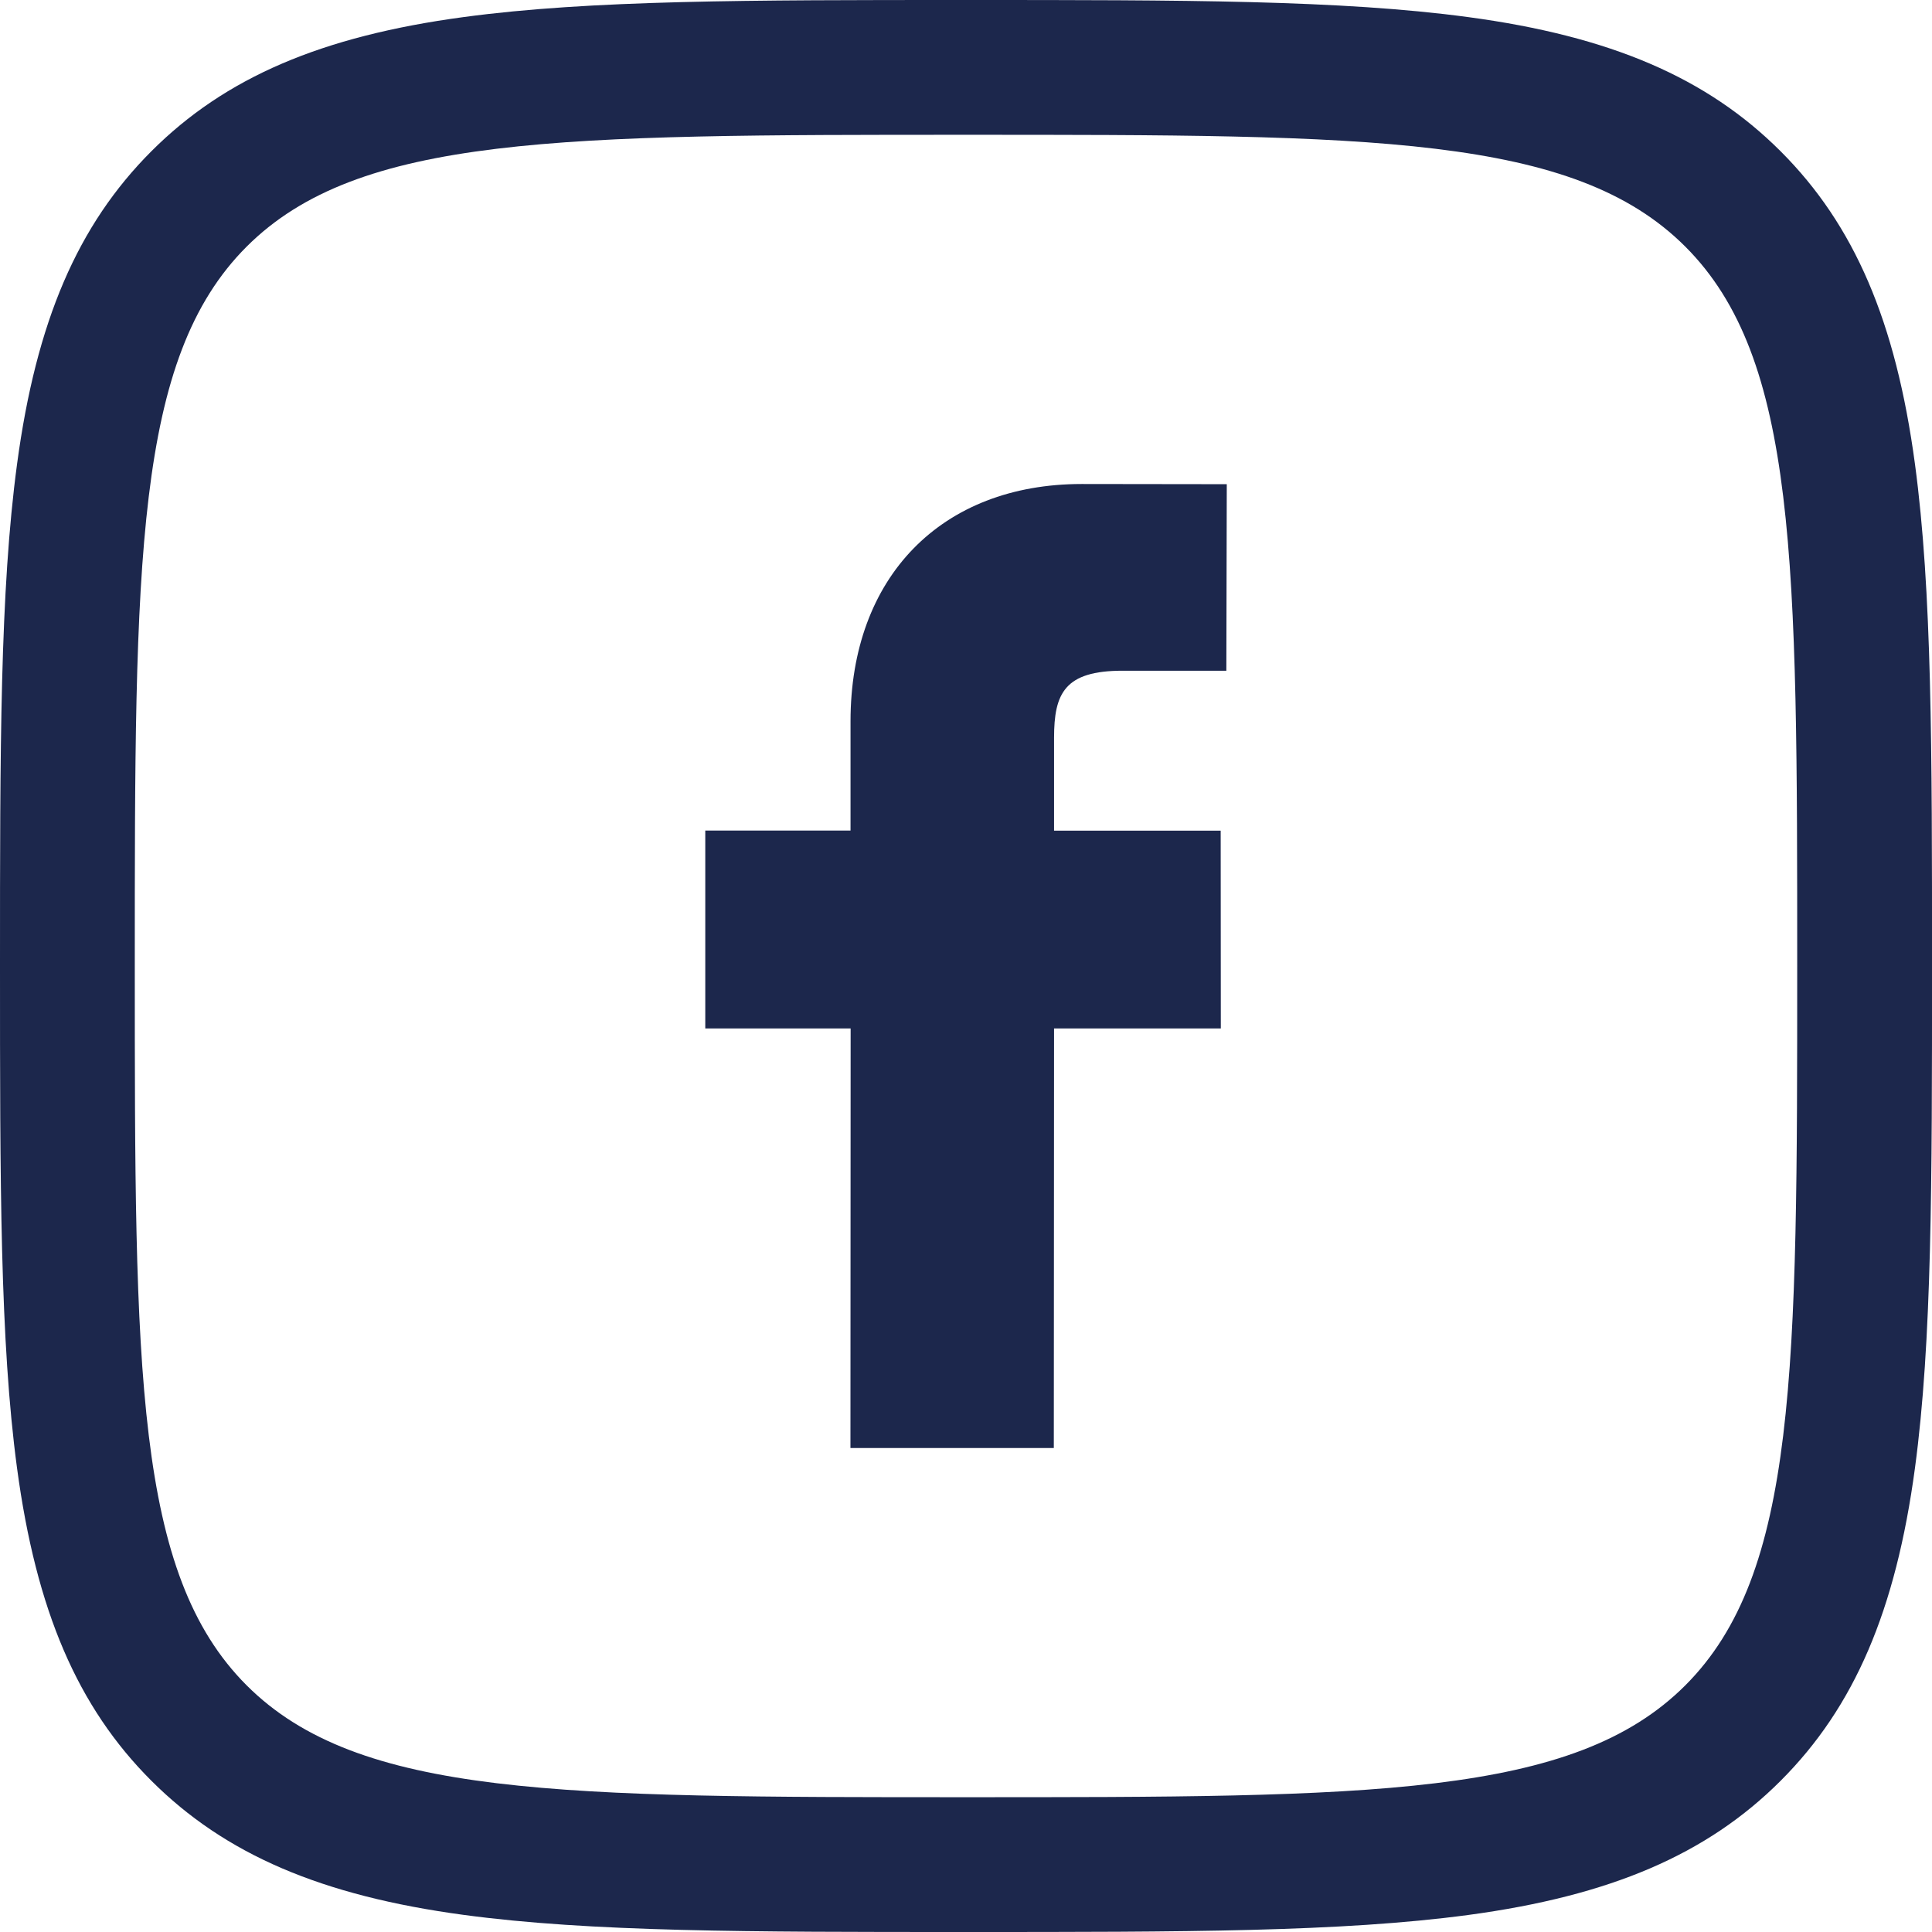
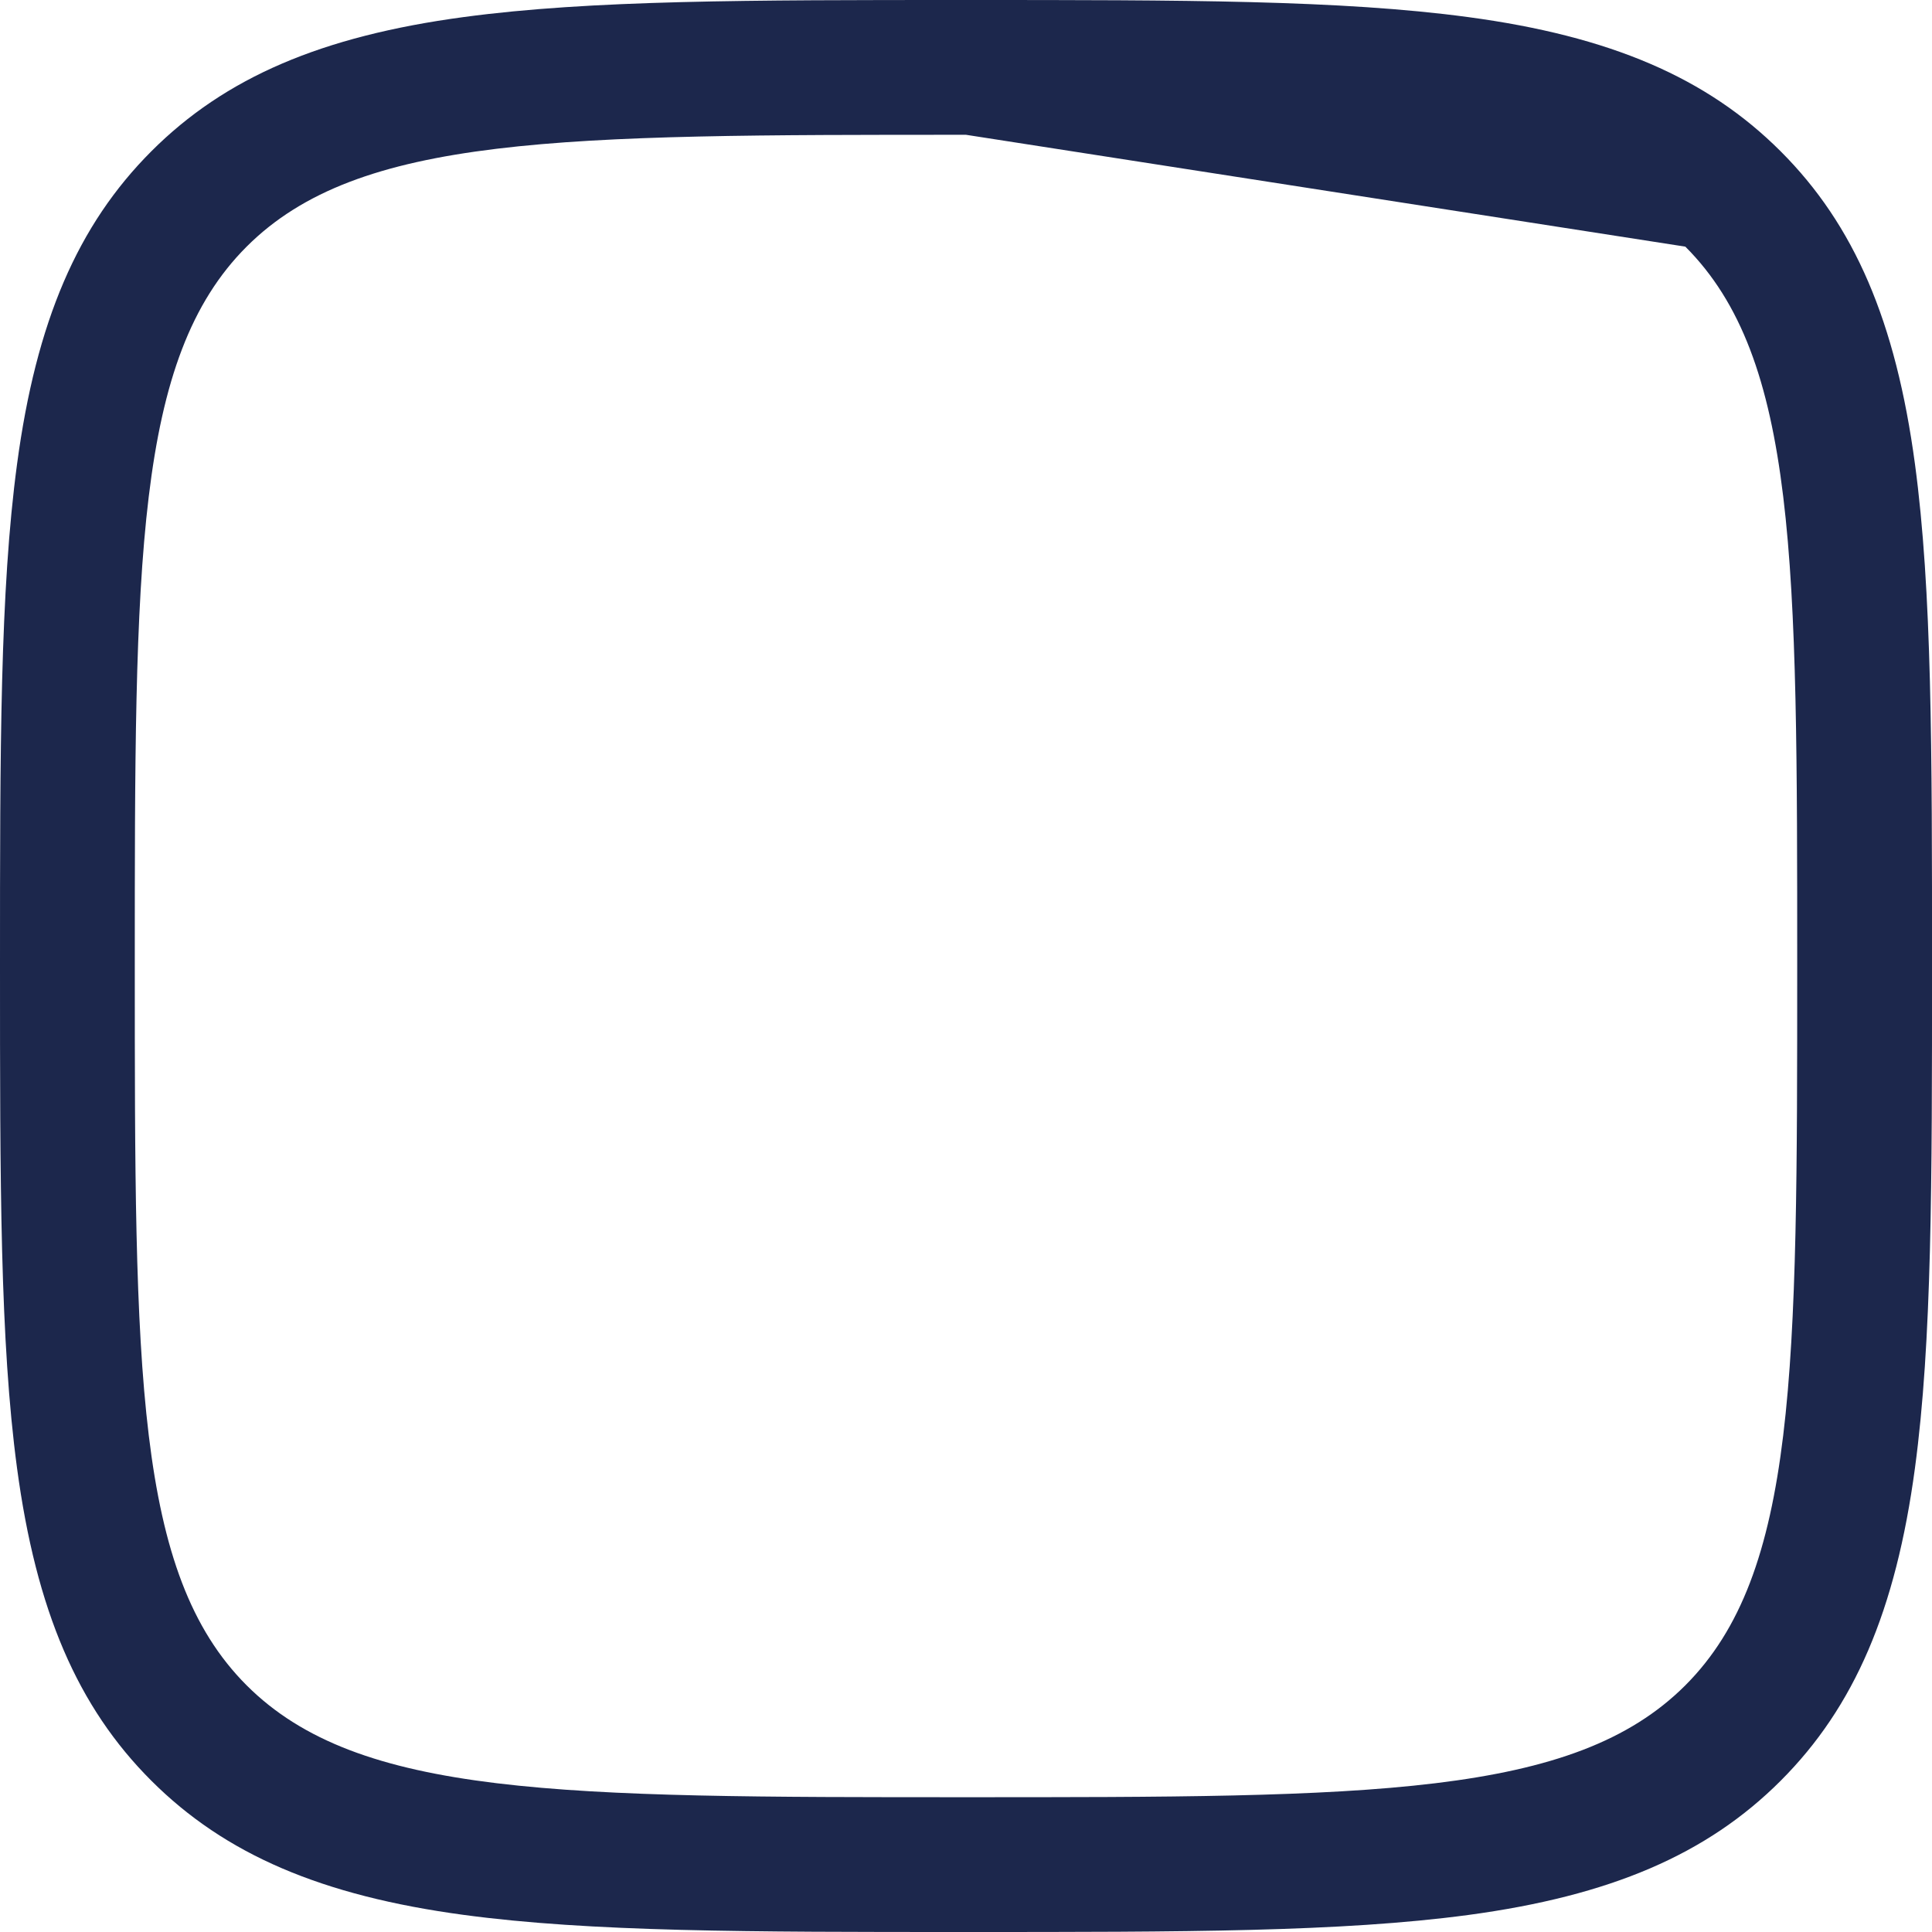
<svg xmlns="http://www.w3.org/2000/svg" viewBox="0 0 716.67 716.67">
  <defs>
    <style>.cls-1{fill:#1c274c;}</style>
  </defs>
  <g id="Layer_2" data-name="Layer 2">
    <g id="Layer_1-2" data-name="Layer 1">
-       <path class="cls-1" d="M358.33,716.67c-80.79,0-139.16,0-186.21-6.33-52.87-7.11-88.64-22.47-116-49.81s-42.71-63.11-49.81-116C0,497.5,0,439.13,0,358.33S0,219.17,6.33,172.12c7.1-52.87,22.47-88.64,49.81-116s63.11-42.71,116-49.81C219.17,0,277.54,0,358.33,0S497.5,0,544.54,6.33c52.88,7.1,88.65,22.47,116,49.81s42.7,63.11,49.81,116c6.33,47,6.33,105.42,6.33,186.21s0,139.17-6.33,186.21c-7.11,52.88-22.47,88.65-49.81,116s-63.11,42.7-116,49.81C497.5,716.67,439.13,716.67,358.33,716.67Zm0-666.67C208.3,50,133,50,91.49,91.49S50,208.3,50,358.33s0,225.35,41.49,266.84,116.81,41.5,266.84,41.5,225.35,0,266.84-41.5,41.5-116.8,41.5-266.84,0-225.34-41.5-266.84S508.37,50,358.33,50Z" />
-       <path class="cls-1" d="M455,179.61l-53.73-.07c-52.11,0-85.77,34.52-85.77,88v40.55H261.62V381.5h53.92l-.07,155.63h75.44L391,381.5h61.86l-.05-73.37H391V273.72c0-16.55,3.92-24.92,25.45-24.92l38.46,0,.16-69.17Z" />
+       <path class="cls-1" d="M358.33,716.67c-80.79,0-139.16,0-186.21-6.33-52.87-7.11-88.64-22.47-116-49.81s-42.71-63.11-49.81-116C0,497.5,0,439.13,0,358.33S0,219.17,6.33,172.12c7.1-52.87,22.47-88.64,49.81-116s63.11-42.71,116-49.81C219.17,0,277.54,0,358.33,0S497.5,0,544.54,6.33c52.88,7.1,88.65,22.47,116,49.81s42.7,63.11,49.81,116c6.33,47,6.33,105.42,6.33,186.21s0,139.17-6.33,186.21c-7.11,52.88-22.47,88.65-49.81,116s-63.11,42.7-116,49.81C497.5,716.67,439.13,716.67,358.33,716.67Zm0-666.67C208.3,50,133,50,91.49,91.49S50,208.3,50,358.33s0,225.35,41.49,266.84,116.81,41.5,266.84,41.5,225.35,0,266.84-41.5,41.5-116.8,41.5-266.84,0-225.34-41.5-266.84Z" />
    </g>
  </g>
</svg>